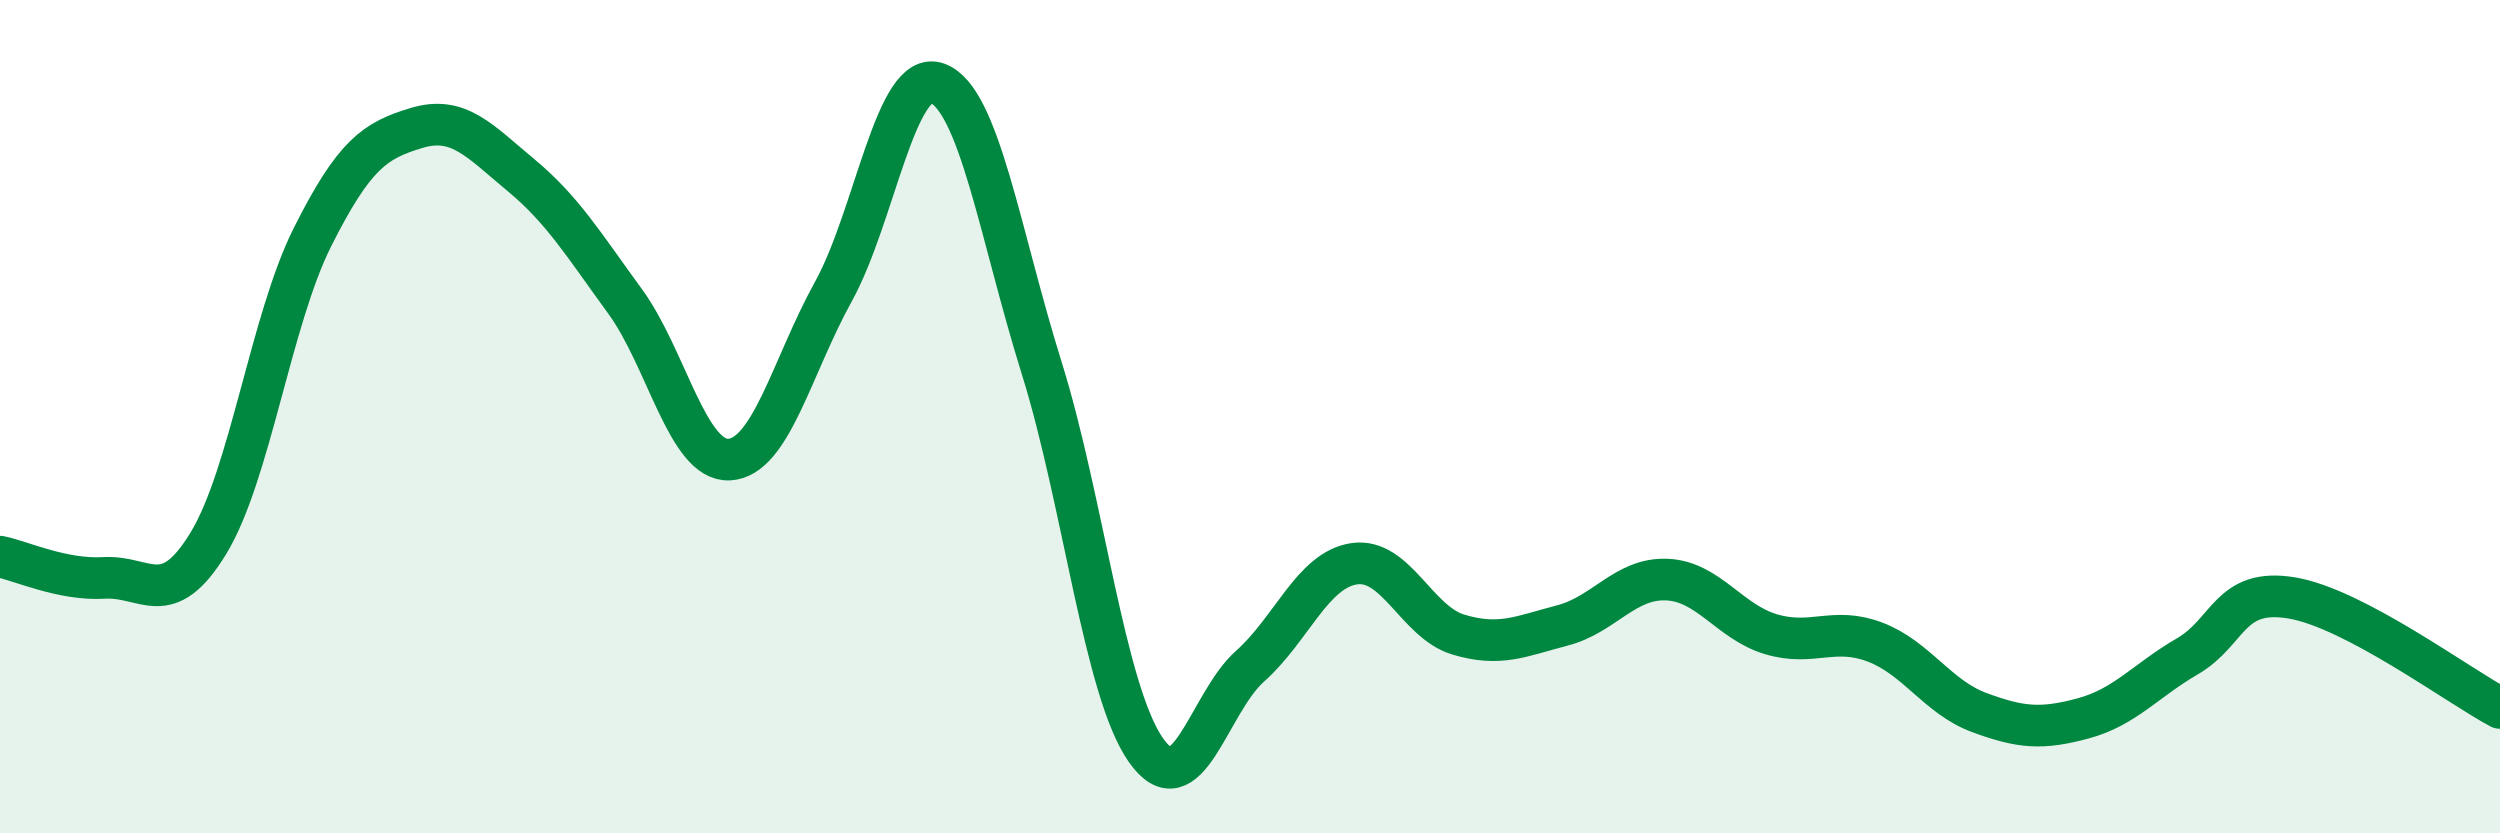
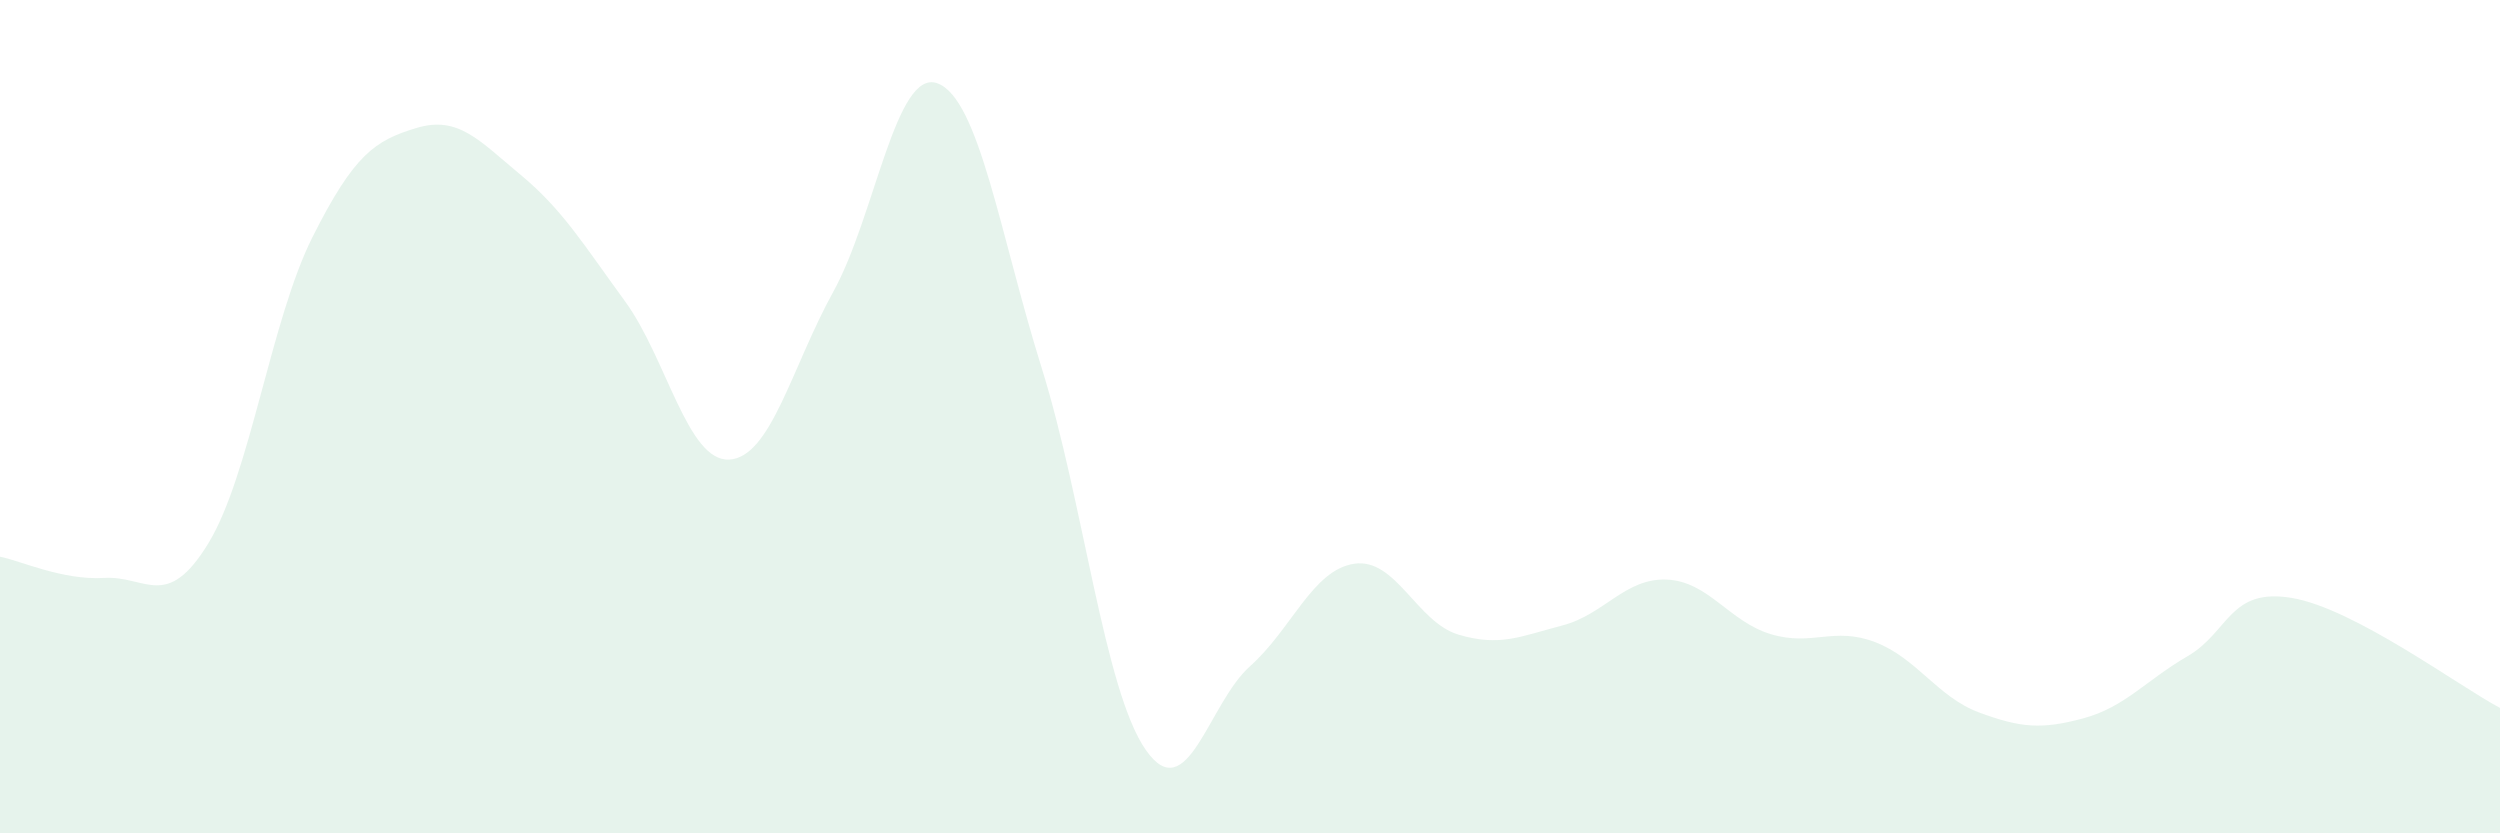
<svg xmlns="http://www.w3.org/2000/svg" width="60" height="20" viewBox="0 0 60 20">
  <path d="M 0,13.36 C 0.5,13.46 1.5,13.93 2.5,13.87 C 3.5,13.81 4,14.68 5,13.04 C 6,11.4 6.5,7.68 7.5,5.69 C 8.5,3.7 9,3.37 10,3.07 C 11,2.77 11.5,3.37 12.5,4.2 C 13.5,5.03 14,5.86 15,7.23 C 16,8.6 16.5,11.08 17.5,11.03 C 18.5,10.98 19,8.81 20,7 C 21,5.19 21.5,1.63 22.5,2 C 23.5,2.37 24,5.63 25,8.83 C 26,12.03 26.5,16.57 27.5,18 C 28.5,19.43 29,16.88 30,15.99 C 31,15.1 31.5,13.68 32.5,13.53 C 33.5,13.38 34,14.93 35,15.23 C 36,15.53 36.5,15.27 37.5,15.01 C 38.5,14.75 39,13.87 40,13.91 C 41,13.95 41.5,14.92 42.5,15.22 C 43.5,15.52 44,15.03 45,15.41 C 46,15.79 46.5,16.73 47.5,17.1 C 48.5,17.47 49,17.51 50,17.24 C 51,16.97 51.5,16.33 52.5,15.75 C 53.5,15.17 53.5,14.1 55,14.35 C 56.5,14.6 59,16.46 60,16.99L60 20L0 20Z" fill="#008740" opacity="0.1" stroke-linecap="round" stroke-linejoin="round" />
-   <path d="M 0,13.36 C 0.5,13.46 1.5,13.93 2.5,13.87 C 3.5,13.81 4,14.68 5,13.04 C 6,11.4 6.5,7.68 7.5,5.69 C 8.5,3.7 9,3.37 10,3.07 C 11,2.77 11.5,3.37 12.5,4.2 C 13.5,5.03 14,5.86 15,7.23 C 16,8.6 16.5,11.08 17.5,11.03 C 18.5,10.98 19,8.81 20,7 C 21,5.19 21.5,1.63 22.5,2 C 23.5,2.37 24,5.63 25,8.83 C 26,12.03 26.5,16.57 27.5,18 C 28.5,19.43 29,16.88 30,15.99 C 31,15.1 31.5,13.68 32.5,13.53 C 33.5,13.38 34,14.93 35,15.23 C 36,15.53 36.5,15.27 37.5,15.01 C 38.5,14.75 39,13.87 40,13.91 C 41,13.95 41.5,14.92 42.5,15.22 C 43.5,15.52 44,15.03 45,15.41 C 46,15.79 46.5,16.73 47.5,17.1 C 48.5,17.47 49,17.51 50,17.24 C 51,16.97 51.5,16.33 52.5,15.75 C 53.5,15.17 53.5,14.1 55,14.35 C 56.5,14.6 59,16.46 60,16.99" stroke="#008740" stroke-width="1" fill="none" stroke-linecap="round" stroke-linejoin="round" />
</svg>